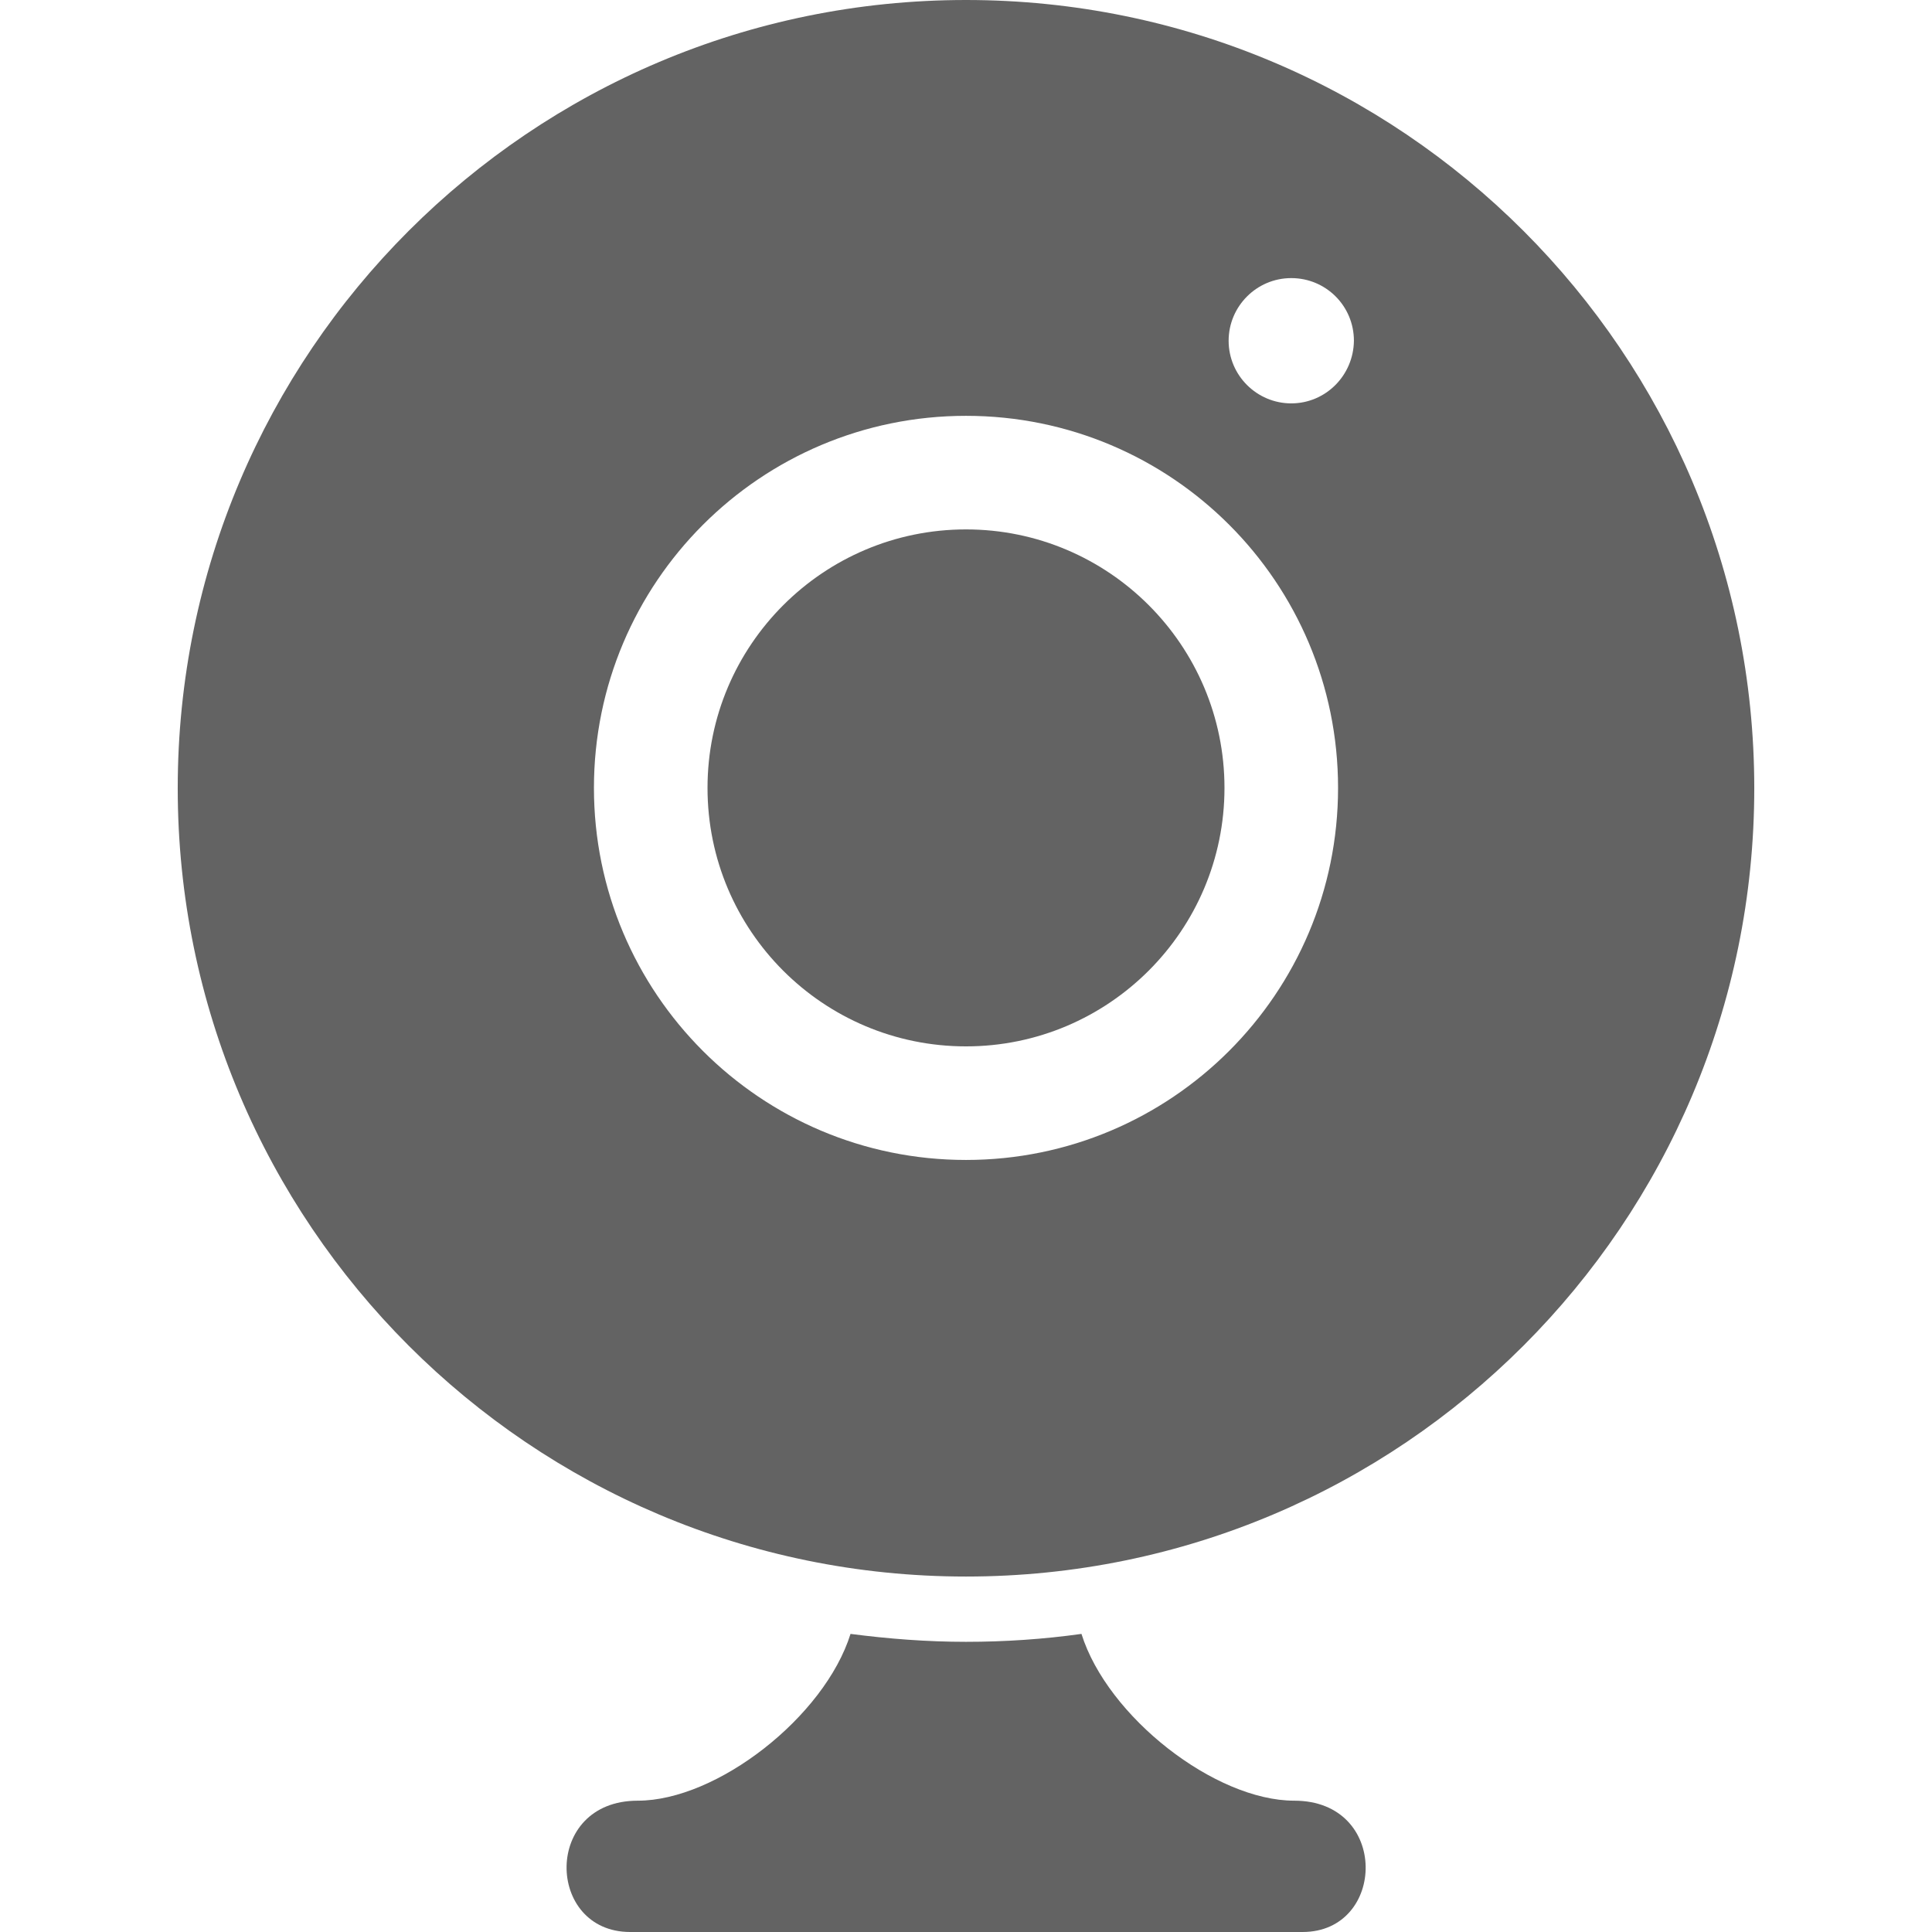
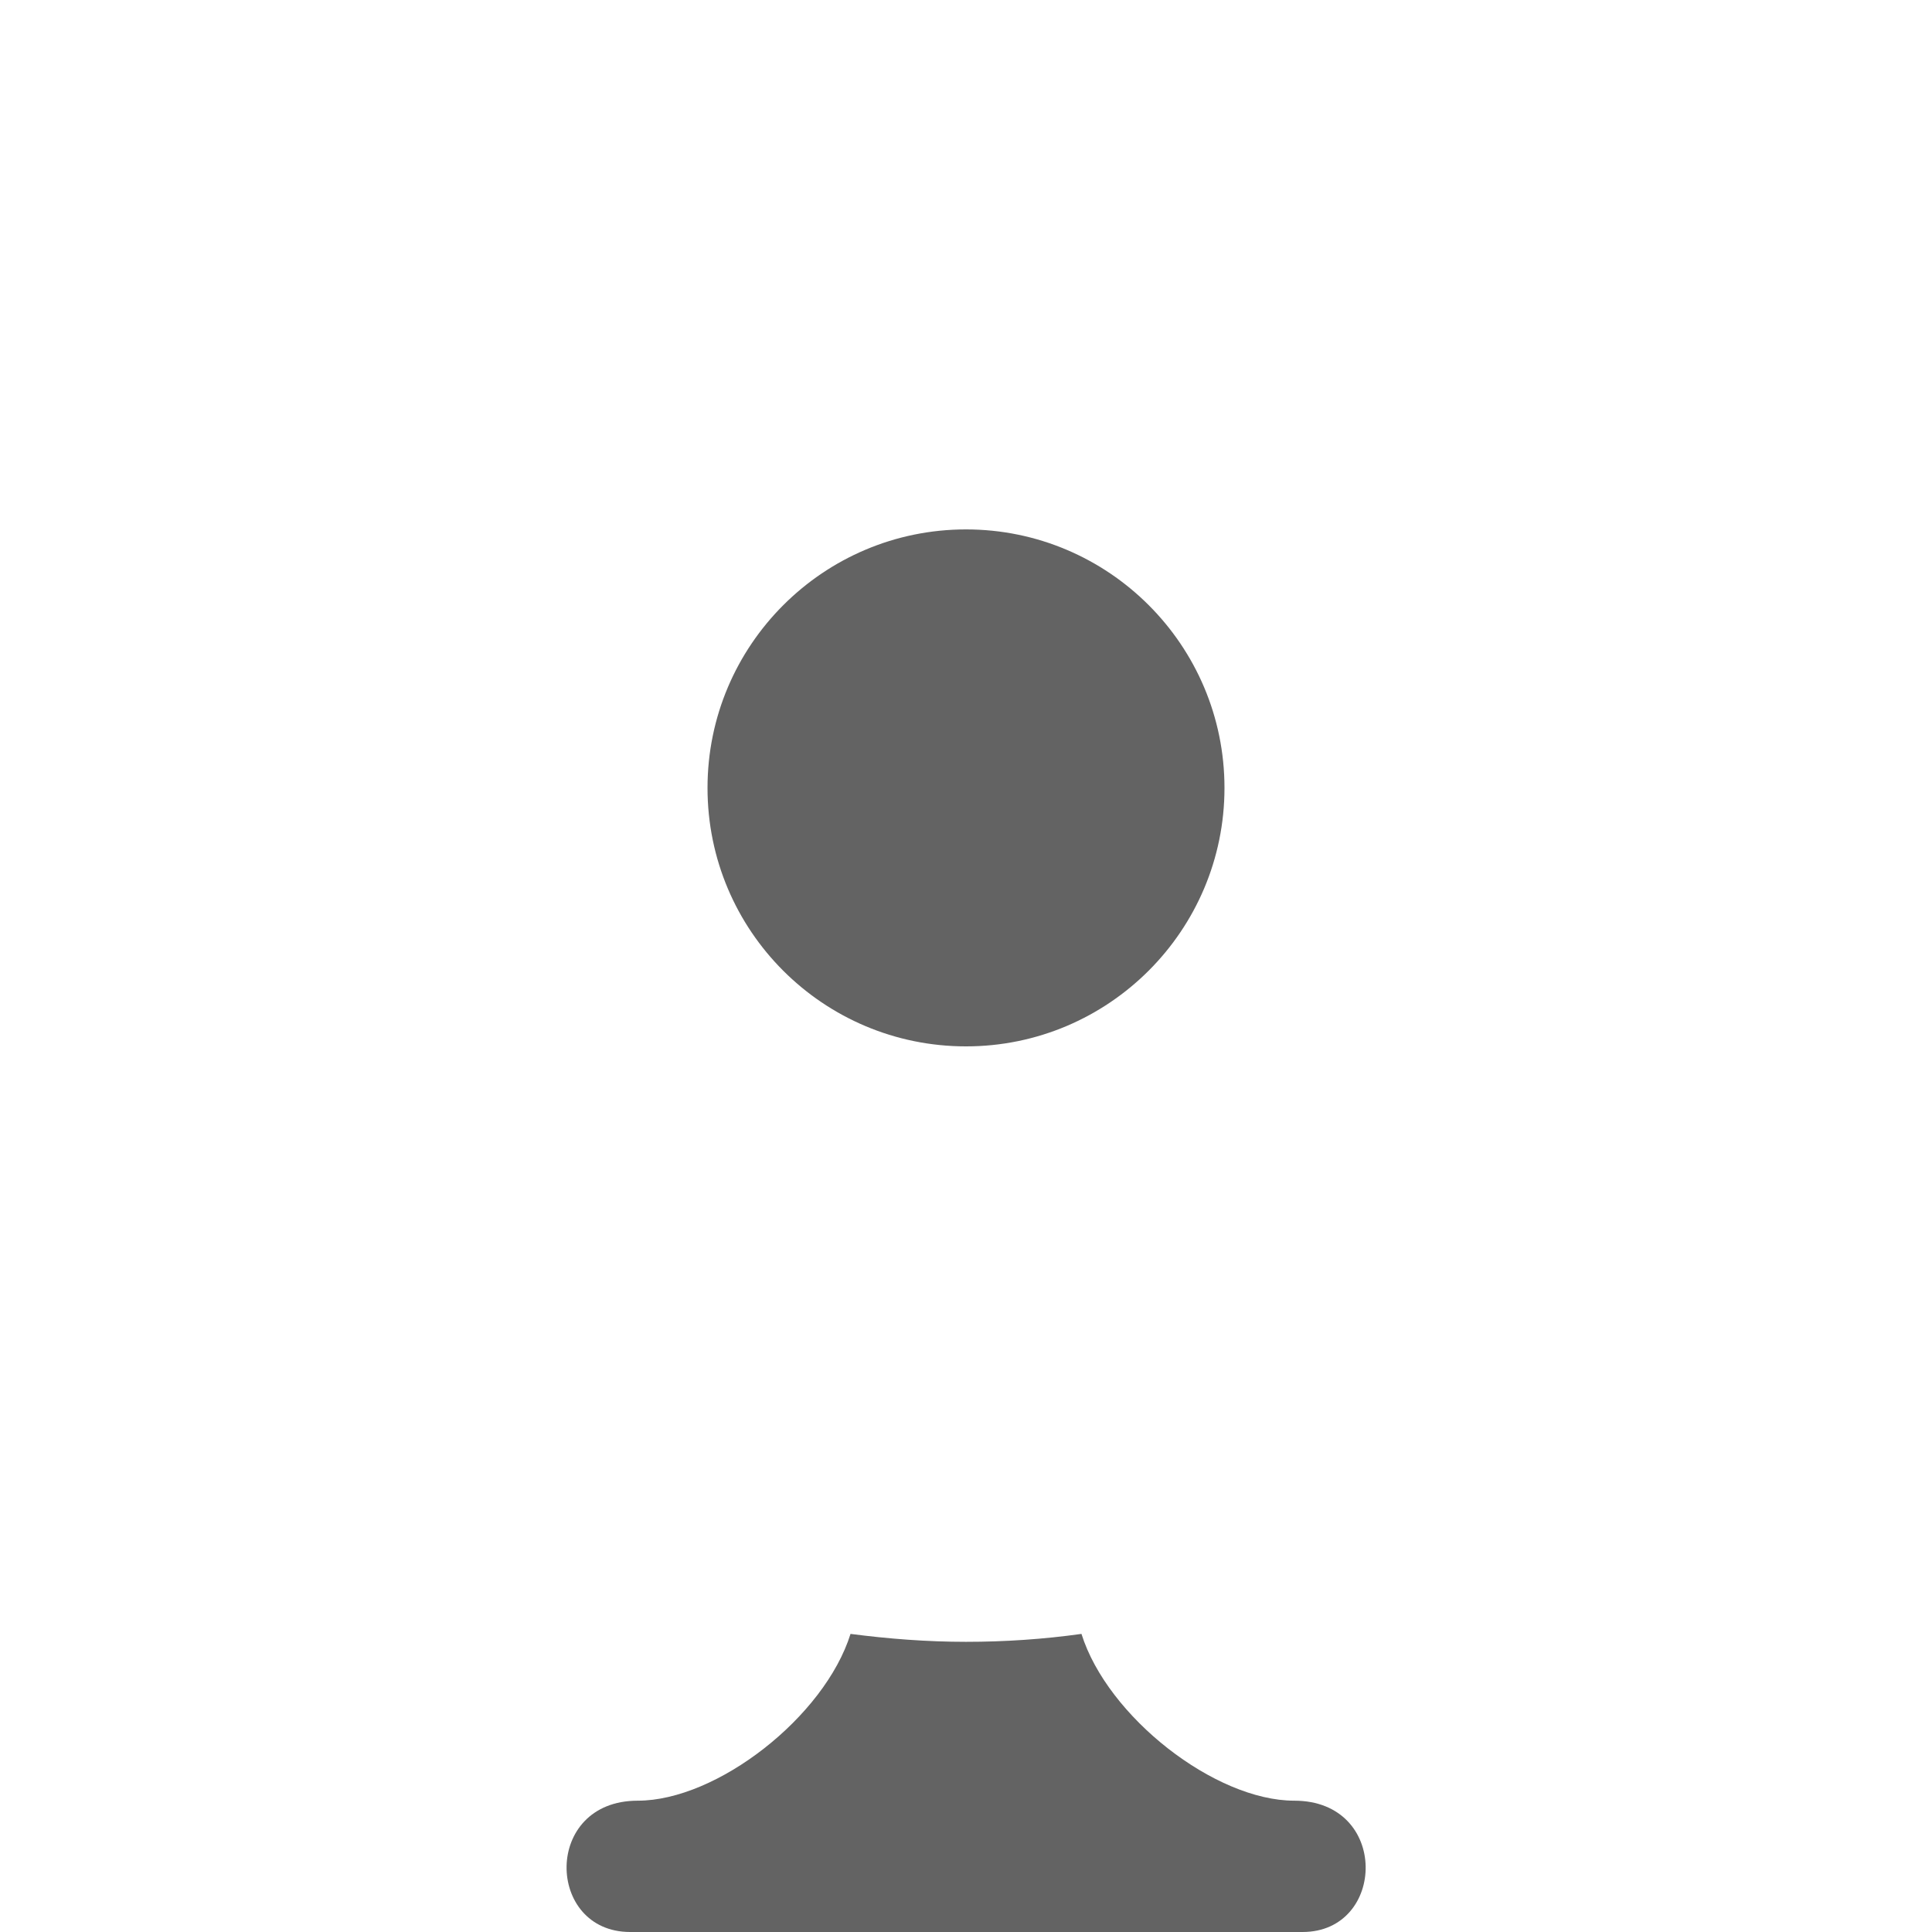
<svg xmlns="http://www.w3.org/2000/svg" version="1.1" id="_x32_" x="0px" y="0px" viewBox="0 0 512 512" style="enable-background:new 0 0 512 512;" xml:space="preserve">
  <style type="text/css">
	.st0{fill:#636363;}
</style>
  <g>
    <path class="st0" d="M256,277.3c37.8,0,68.5-30.7,68.5-68.5c0-37.8-30.7-68.5-68.5-68.5c-37.8,0-68.5,30.7-68.5,68.5   C187.5,246.7,218.2,277.3,256,277.3z" />
    <path class="st0" d="M343,477.2c-21,0-49.5-22.2-56.4-44.2c-10,1.4-20.2,2.1-30.6,2.1c-10.4,0-20.6-0.8-30.6-2.1   c-6.9,22-35.4,44.2-56.4,44.2c-25.2,0-24.4,34.8-2,34.8c8.7,0,89.1,0,89.1,0s80.4,0,89.1,0C367.4,512,368.3,477.2,343,477.2z" />
-     <path class="st0" d="M256,0C140.7,0,47.1,93.5,47.1,208.9c0,115.3,93.5,208.9,208.9,208.9c115.4,0,208.9-93.5,208.9-208.9   C464.9,93.5,371.4,0,256,0z M256,110.2c54.5,0,98.6,44.1,98.6,98.6c0,54.5-44.2,98.6-98.6,98.6c-54.5,0-98.6-44.2-98.6-98.6   C157.4,154.4,201.5,110.2,256,110.2z M342.2,106.9c-9.1,0-16.6-7.4-16.6-16.6c0-9.1,7.4-16.6,16.6-16.6s16.6,7.4,16.6,16.6   C358.7,99.5,351.3,106.9,342.2,106.9z" />
  </g>
</svg>